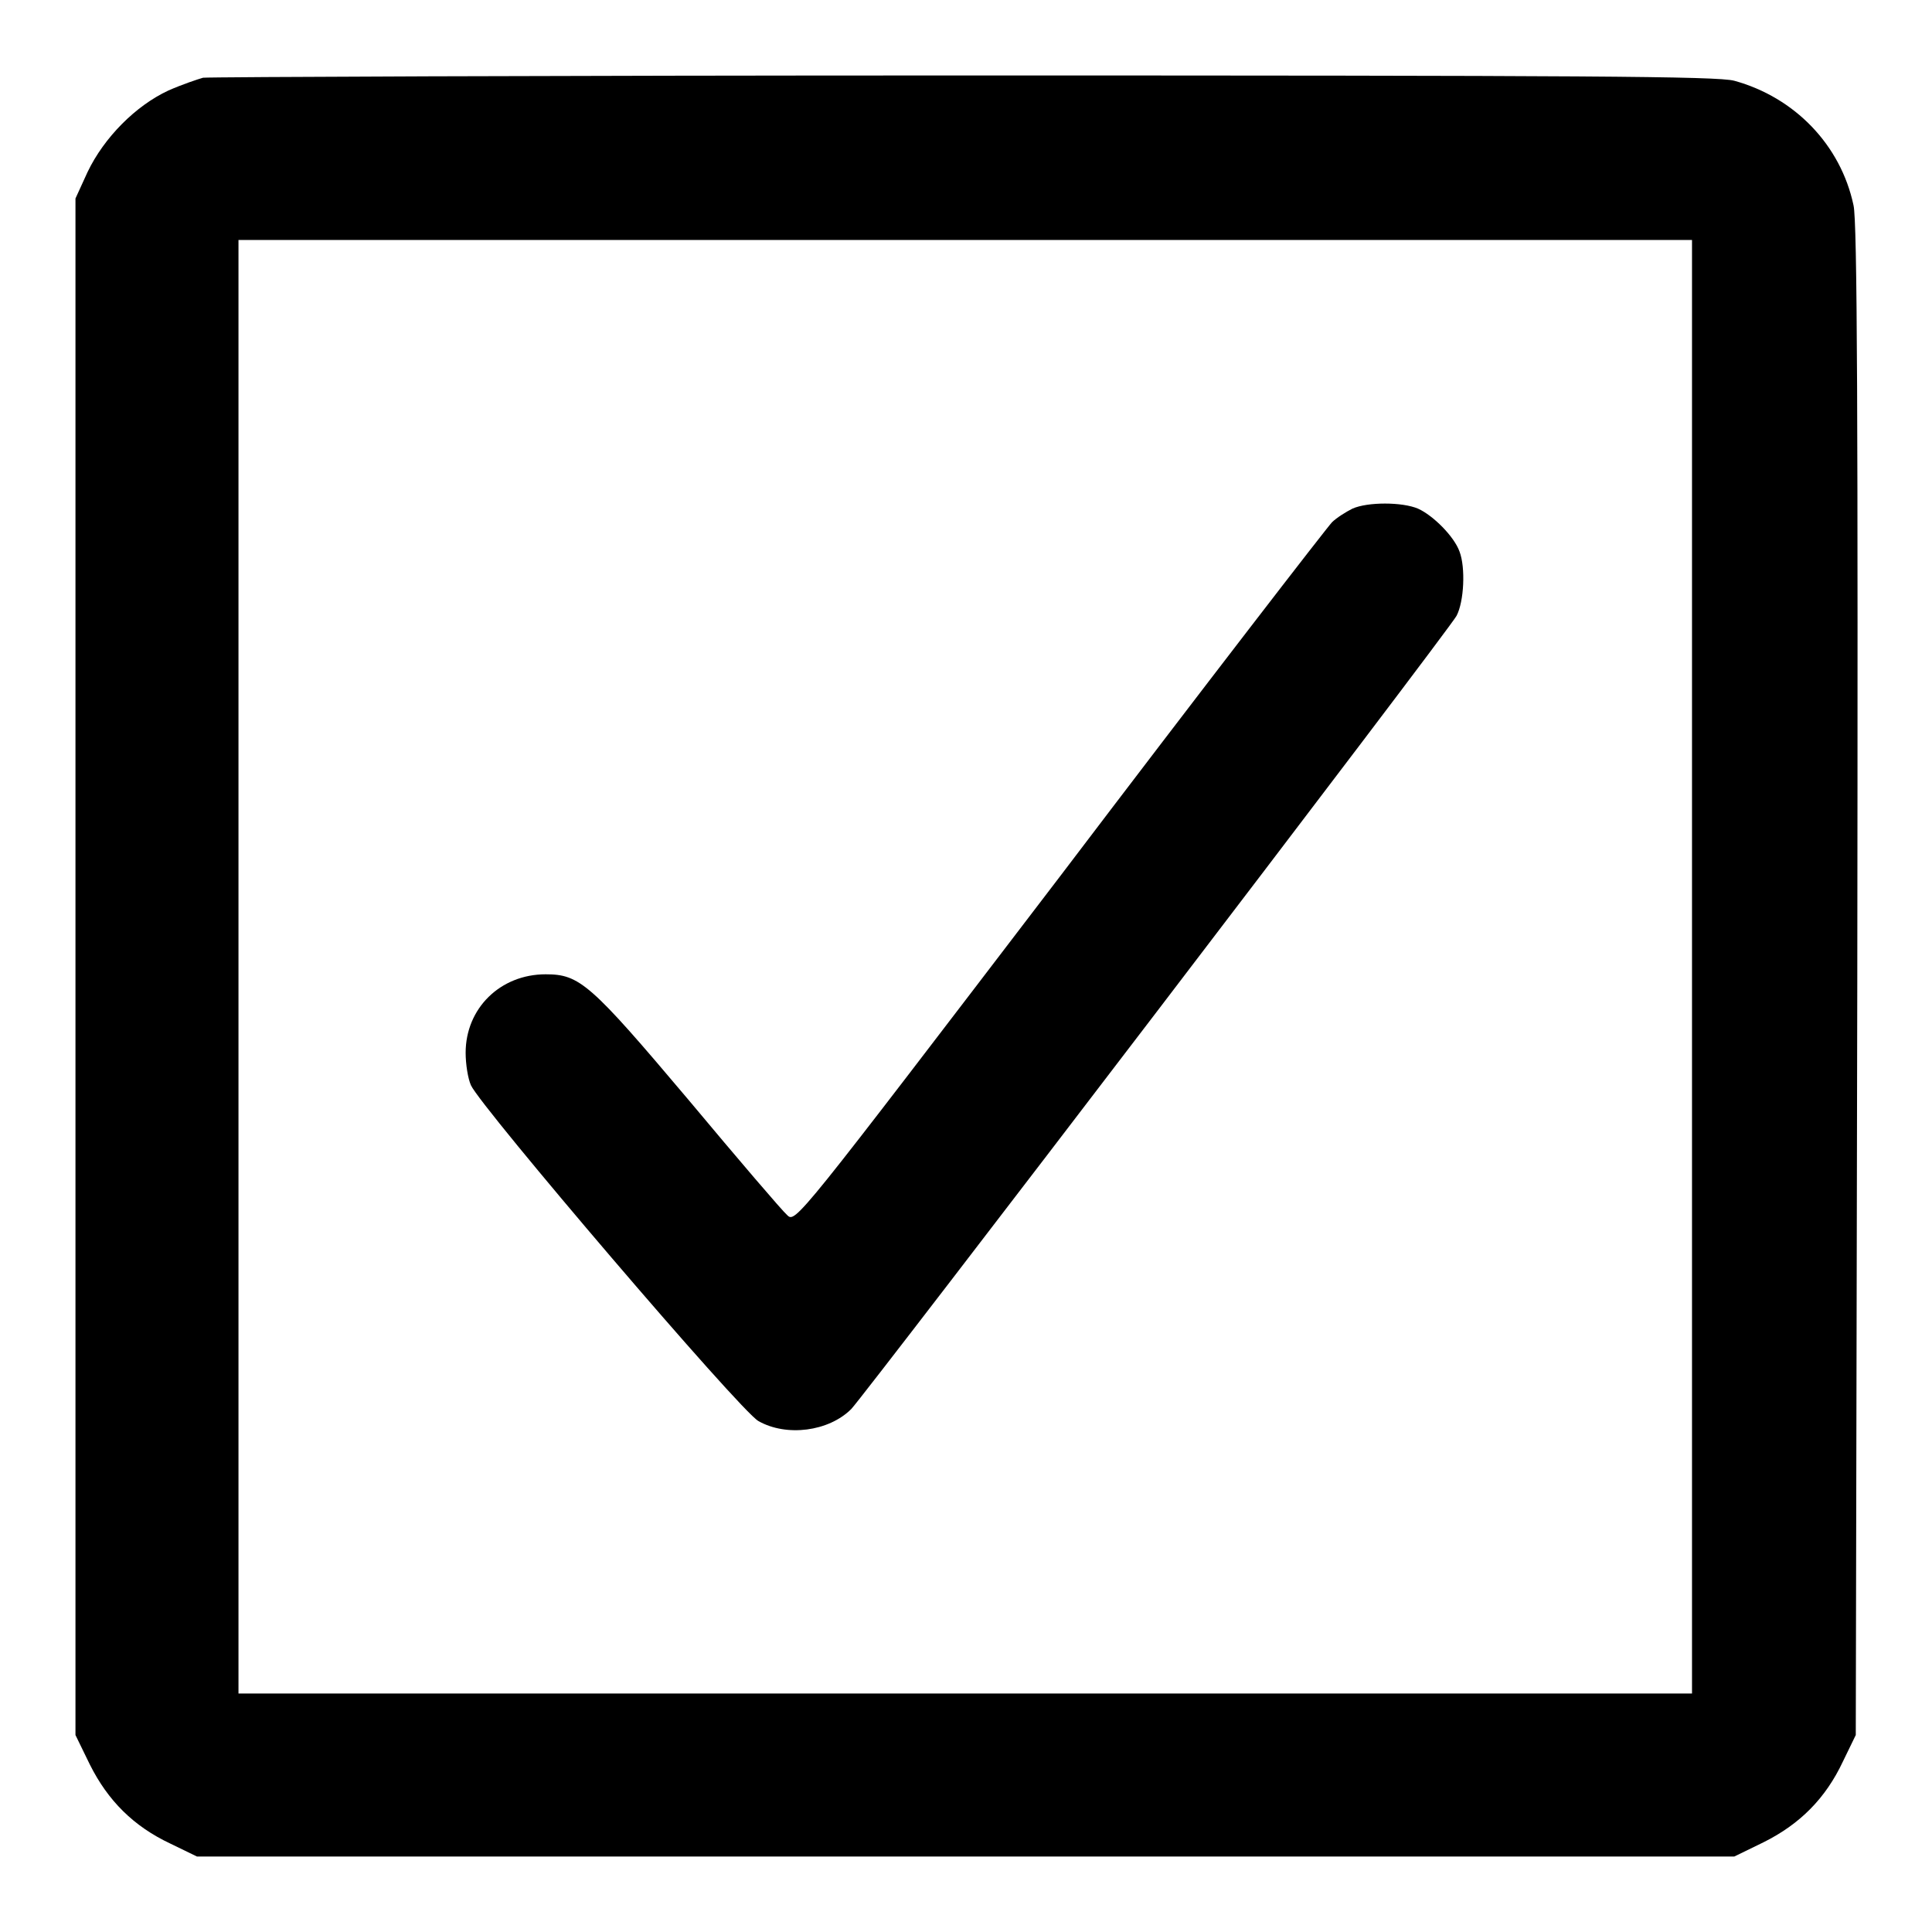
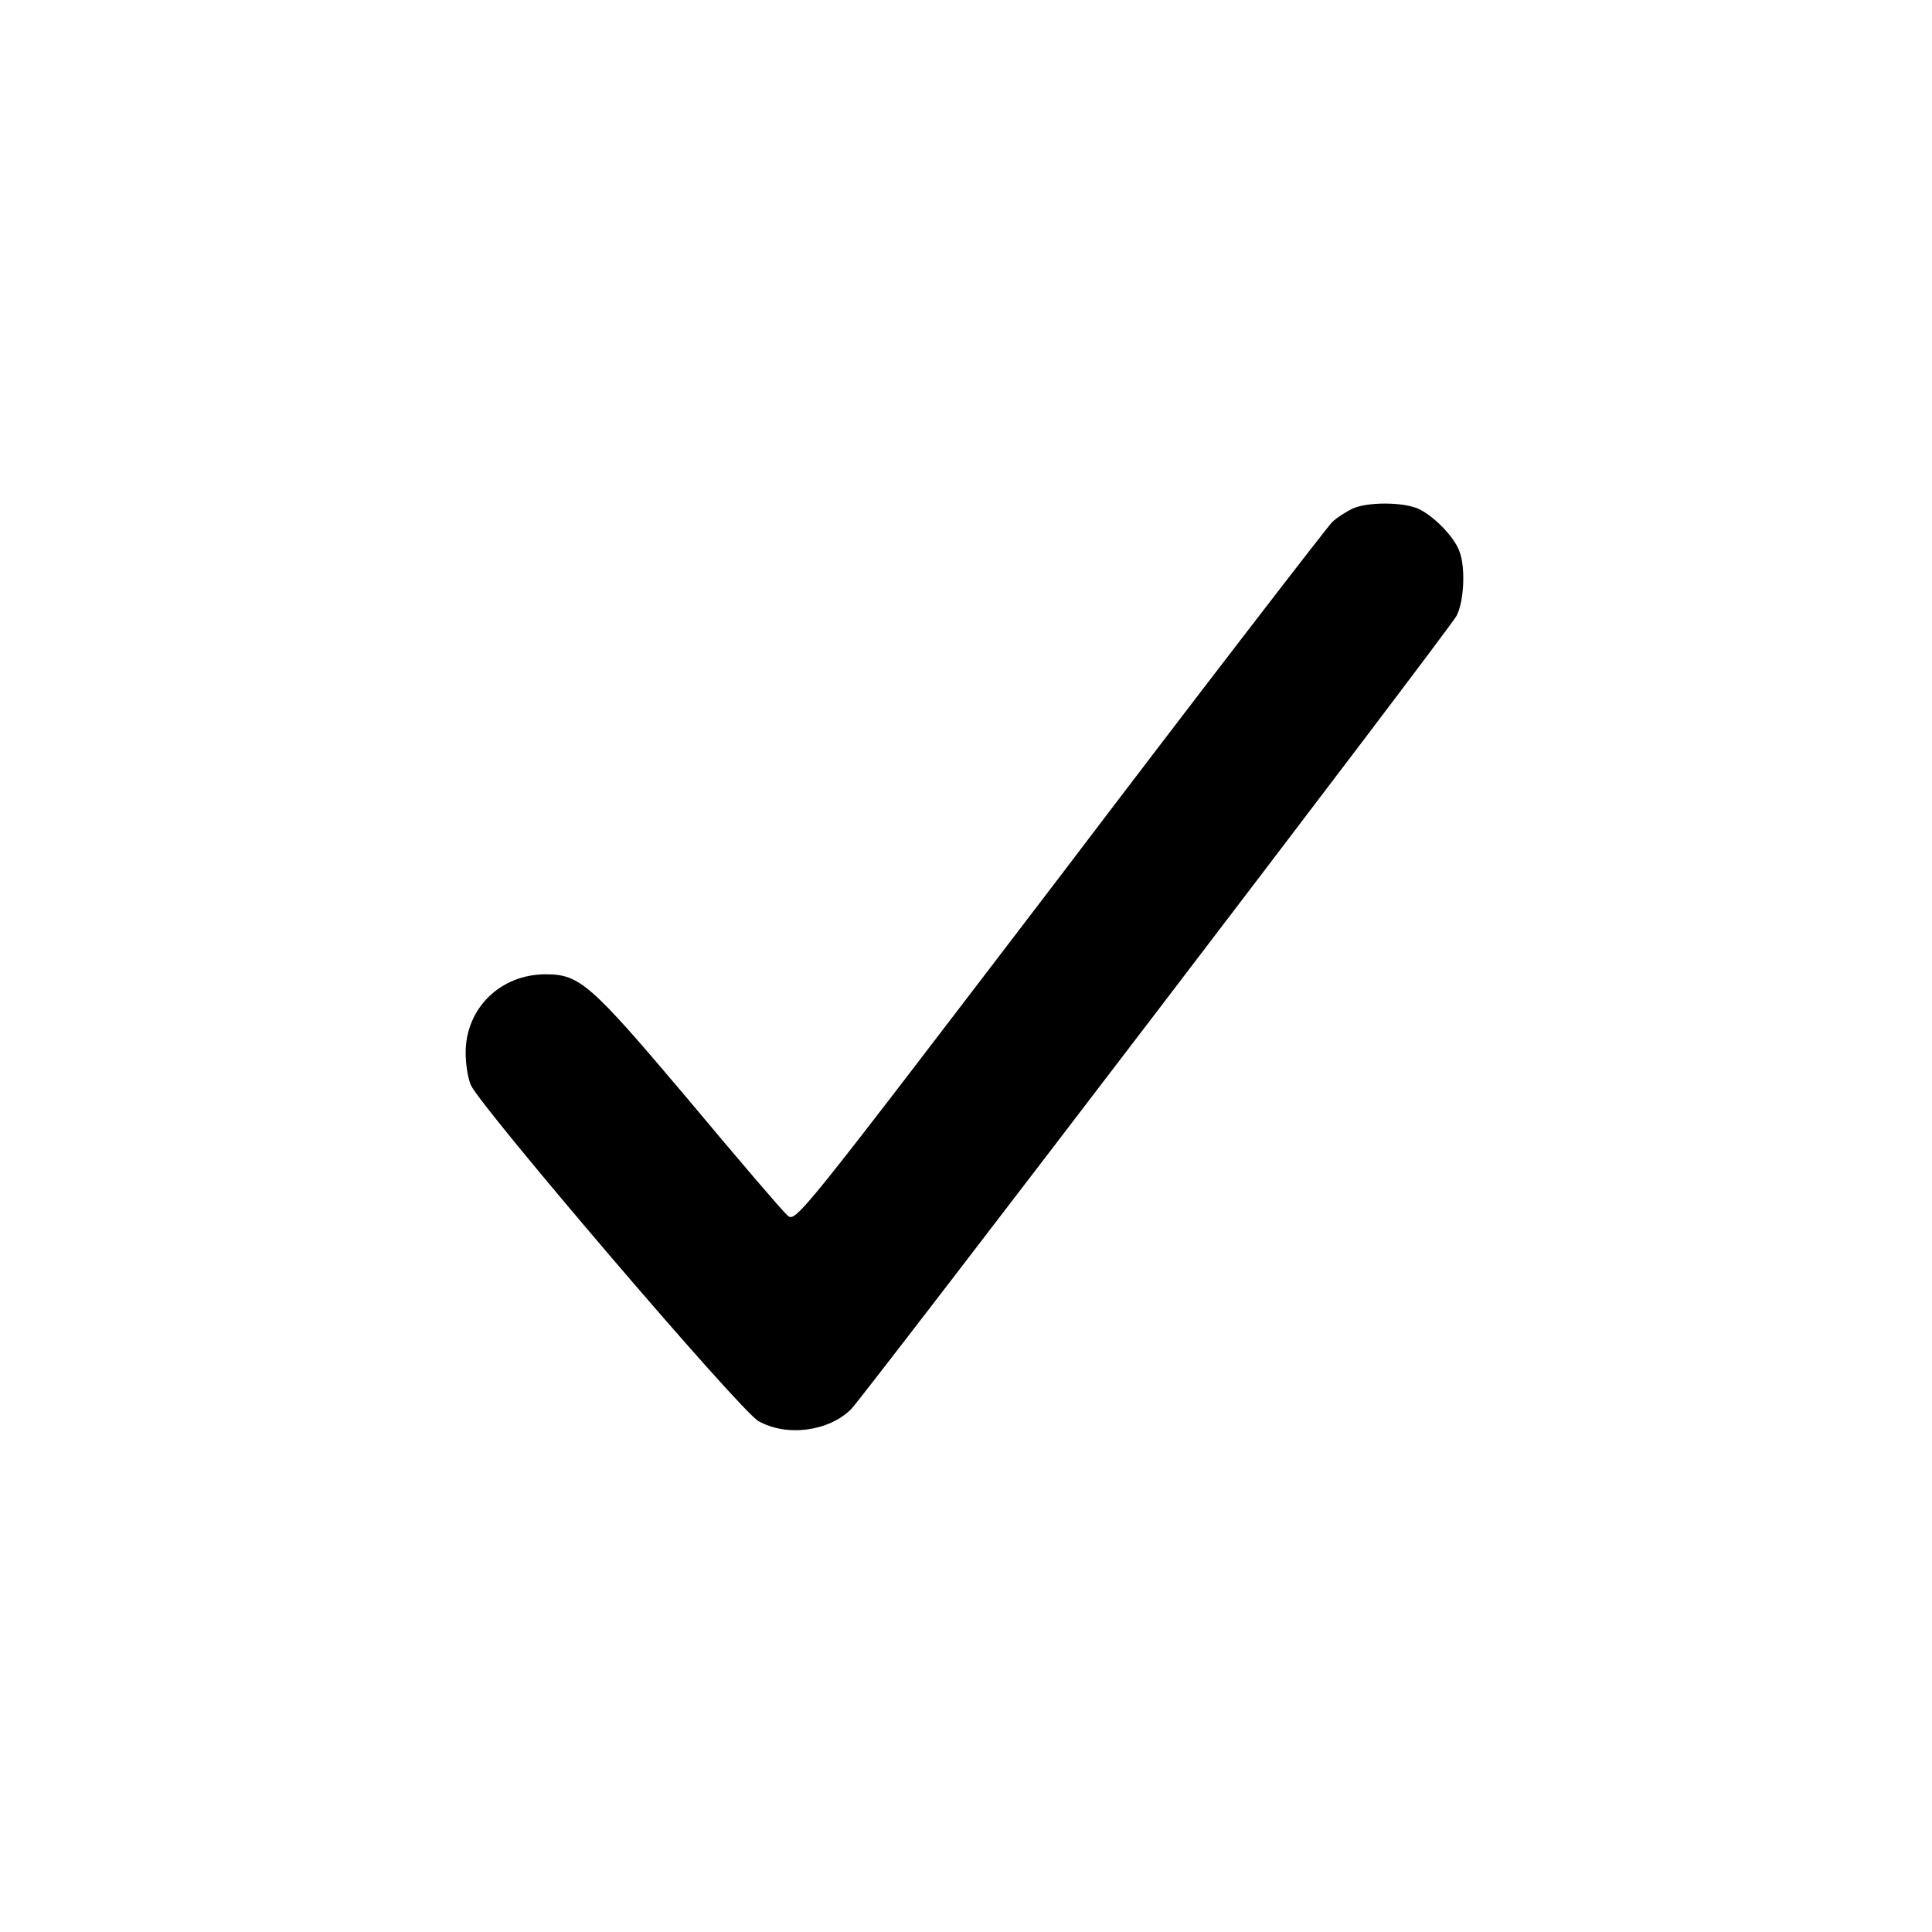
<svg xmlns="http://www.w3.org/2000/svg" version="1.1" x="0px" y="0px" viewBox="0 0 256 256" enable-background="new 0 0 256 256" xml:space="preserve">
  <g>
    <g>
      <g>
-         <path fill="#000000" d="M26.9,10.3c-0.7,0.2-2.8,0.9-4.6,1.7c-4.3,2-8.5,6.2-10.7,10.8L10,26.3v101.8v101.8l1.9,3.9c2.4,4.8,5.8,8.2,10.7,10.5l3.5,1.7H128h101.8l3.9-1.9c4.8-2.4,8.2-5.8,10.5-10.7l1.7-3.5l0.2-99.9c0.1-75.2,0-100.7-0.5-102.8c-1.7-8-7.8-14.3-15.8-16.5c-2.2-0.6-19.4-0.7-102.1-0.7C73,10,27.6,10.2,26.9,10.3z M224.2,128.1v96.3h-96.3H31.6v-96.3V31.8h96.3h96.3V128.1z" />
        <path fill="#000000" d="M179.2,67.4c-0.8,0.4-2.1,1.2-2.7,1.8c-0.6,0.6-16.9,21.7-36.1,47c-34.9,45.7-35,45.9-36.1,44.8c-0.6-0.5-6.5-7.4-13.1-15.3c-13-15.4-14.4-16.6-18.9-16.6c-6,0-10.6,4.5-10.6,10.4c0,1.5,0.3,3.4,0.7,4.3c1.3,2.9,35.7,43.2,38.1,44.5c3.7,2.1,9.3,1.4,12.3-1.6c1.9-2,79.2-103.2,80.2-105.1c1-1.9,1.2-6.4,0.4-8.5c-0.7-2-3.5-4.8-5.5-5.7C185.8,66.5,181.2,66.5,179.2,67.4z" />
      </g>
    </g>
  </g>
</svg>